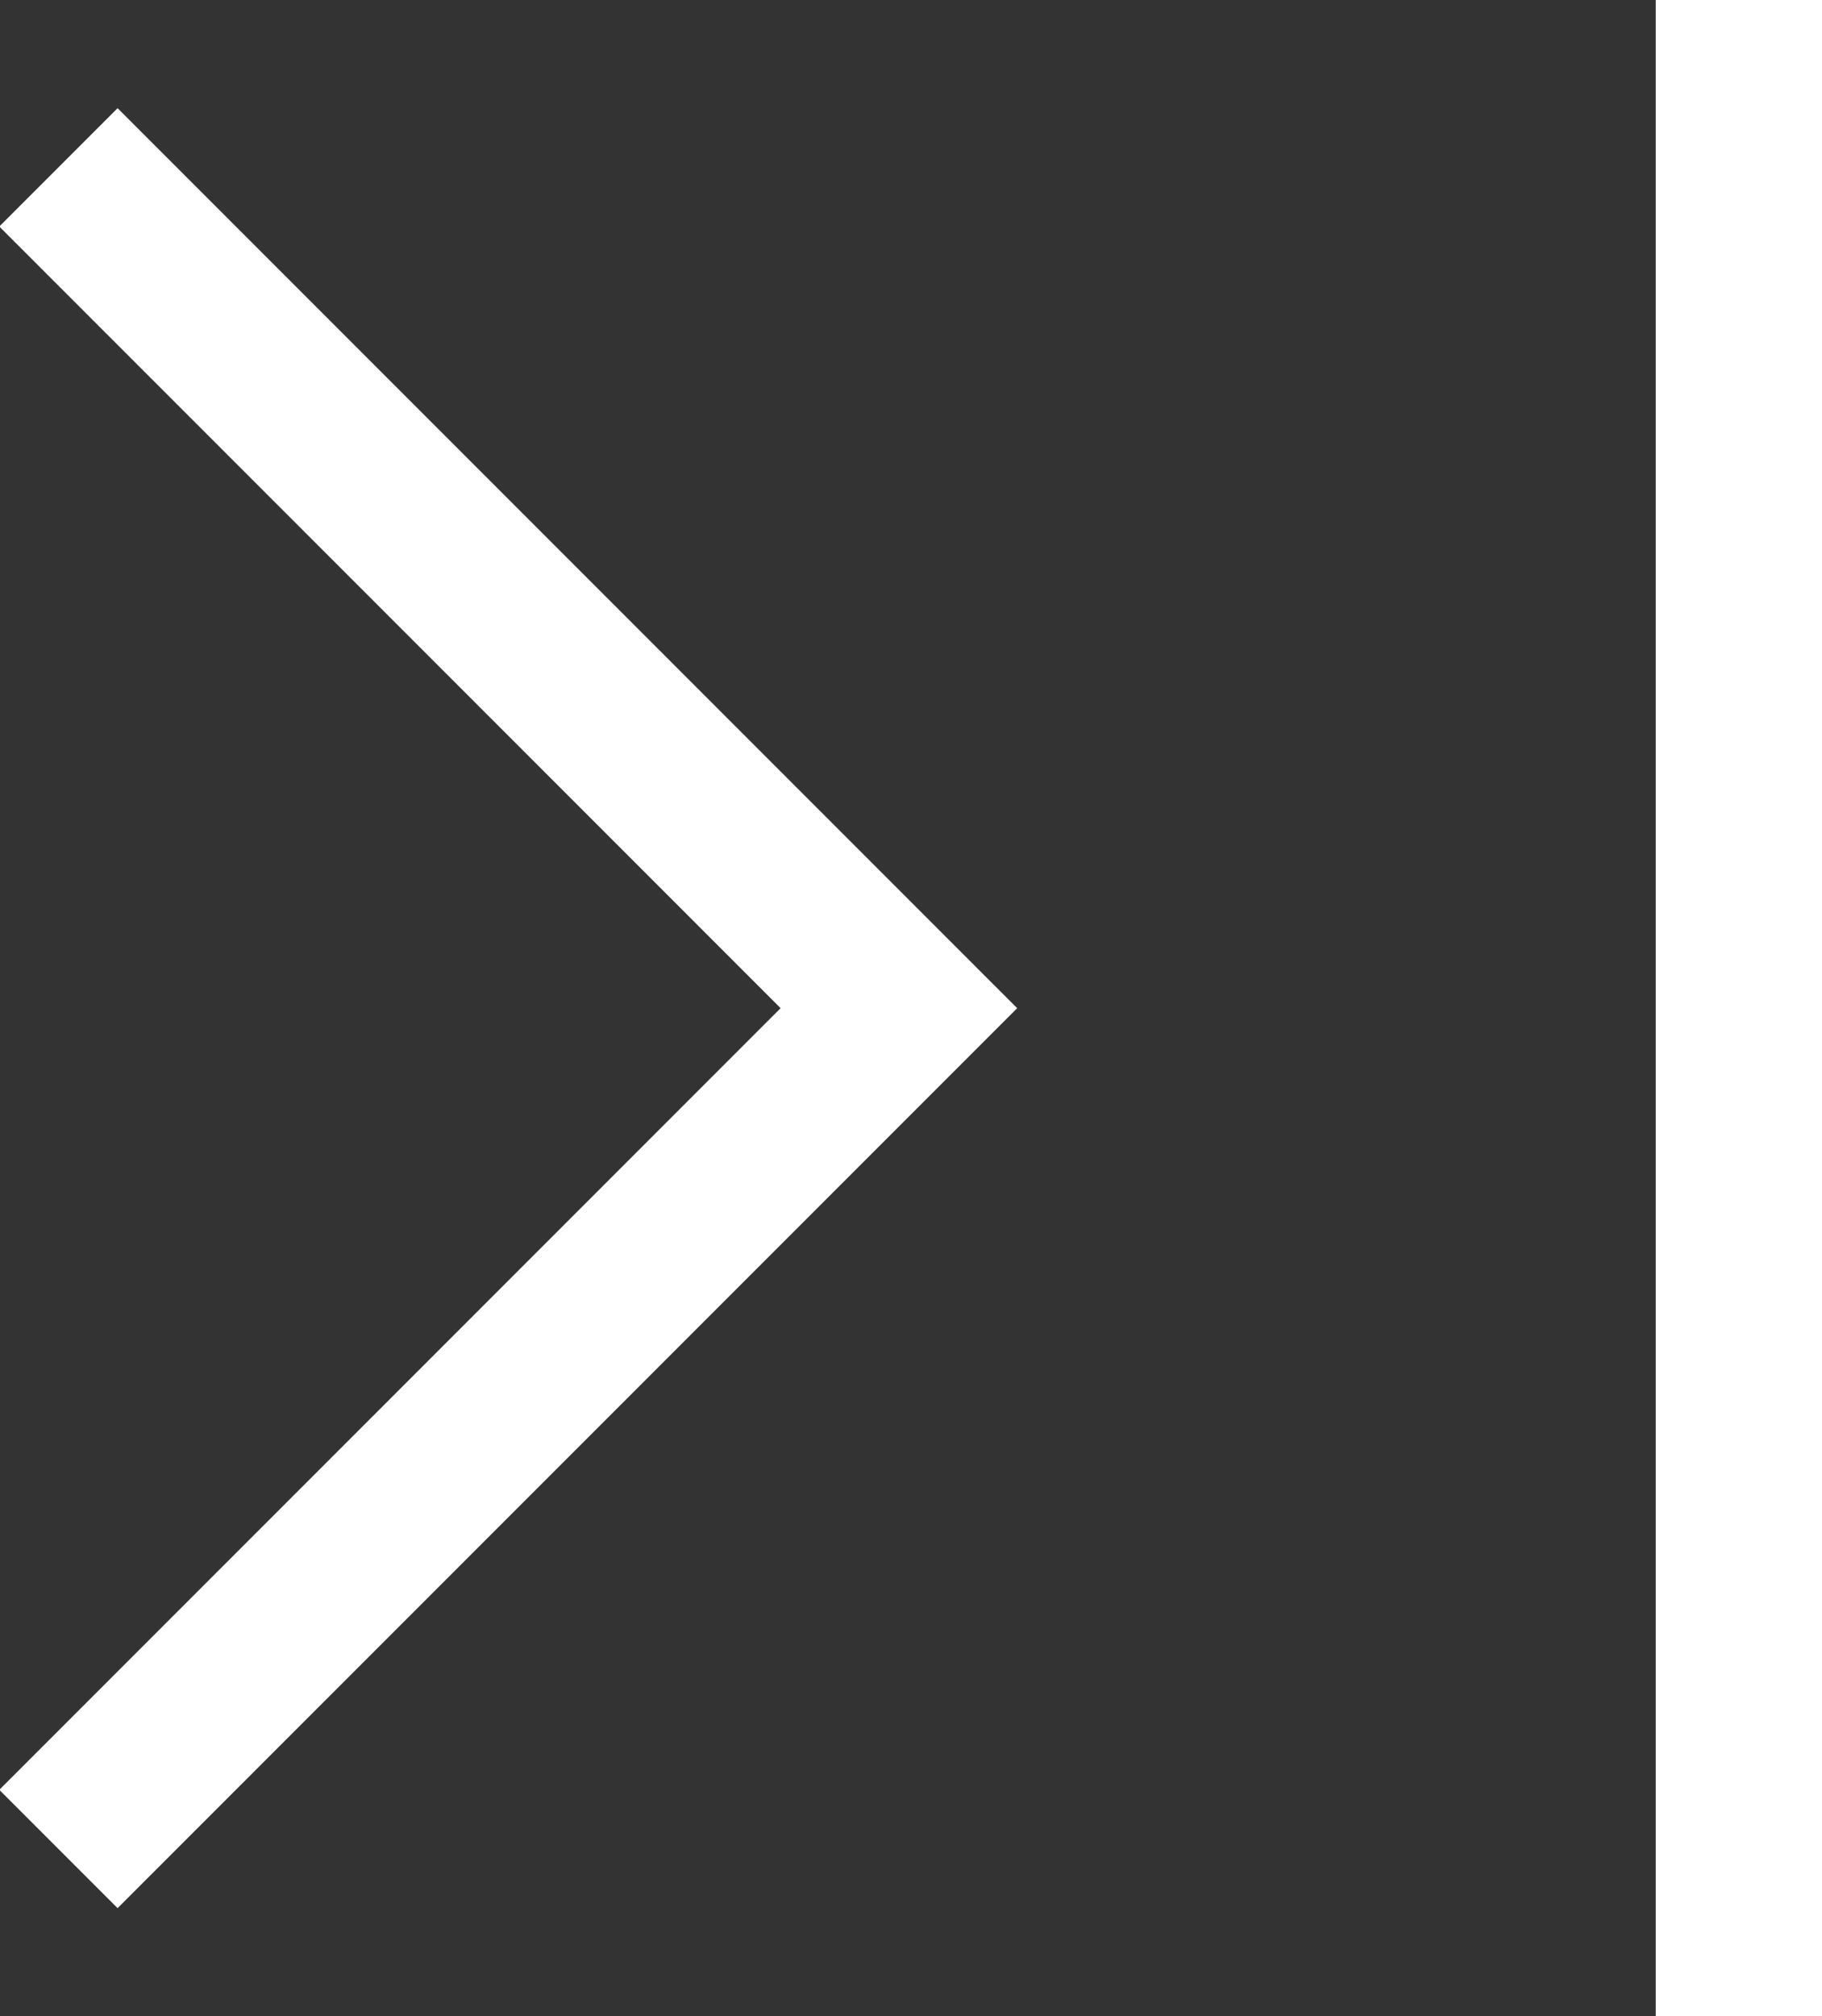
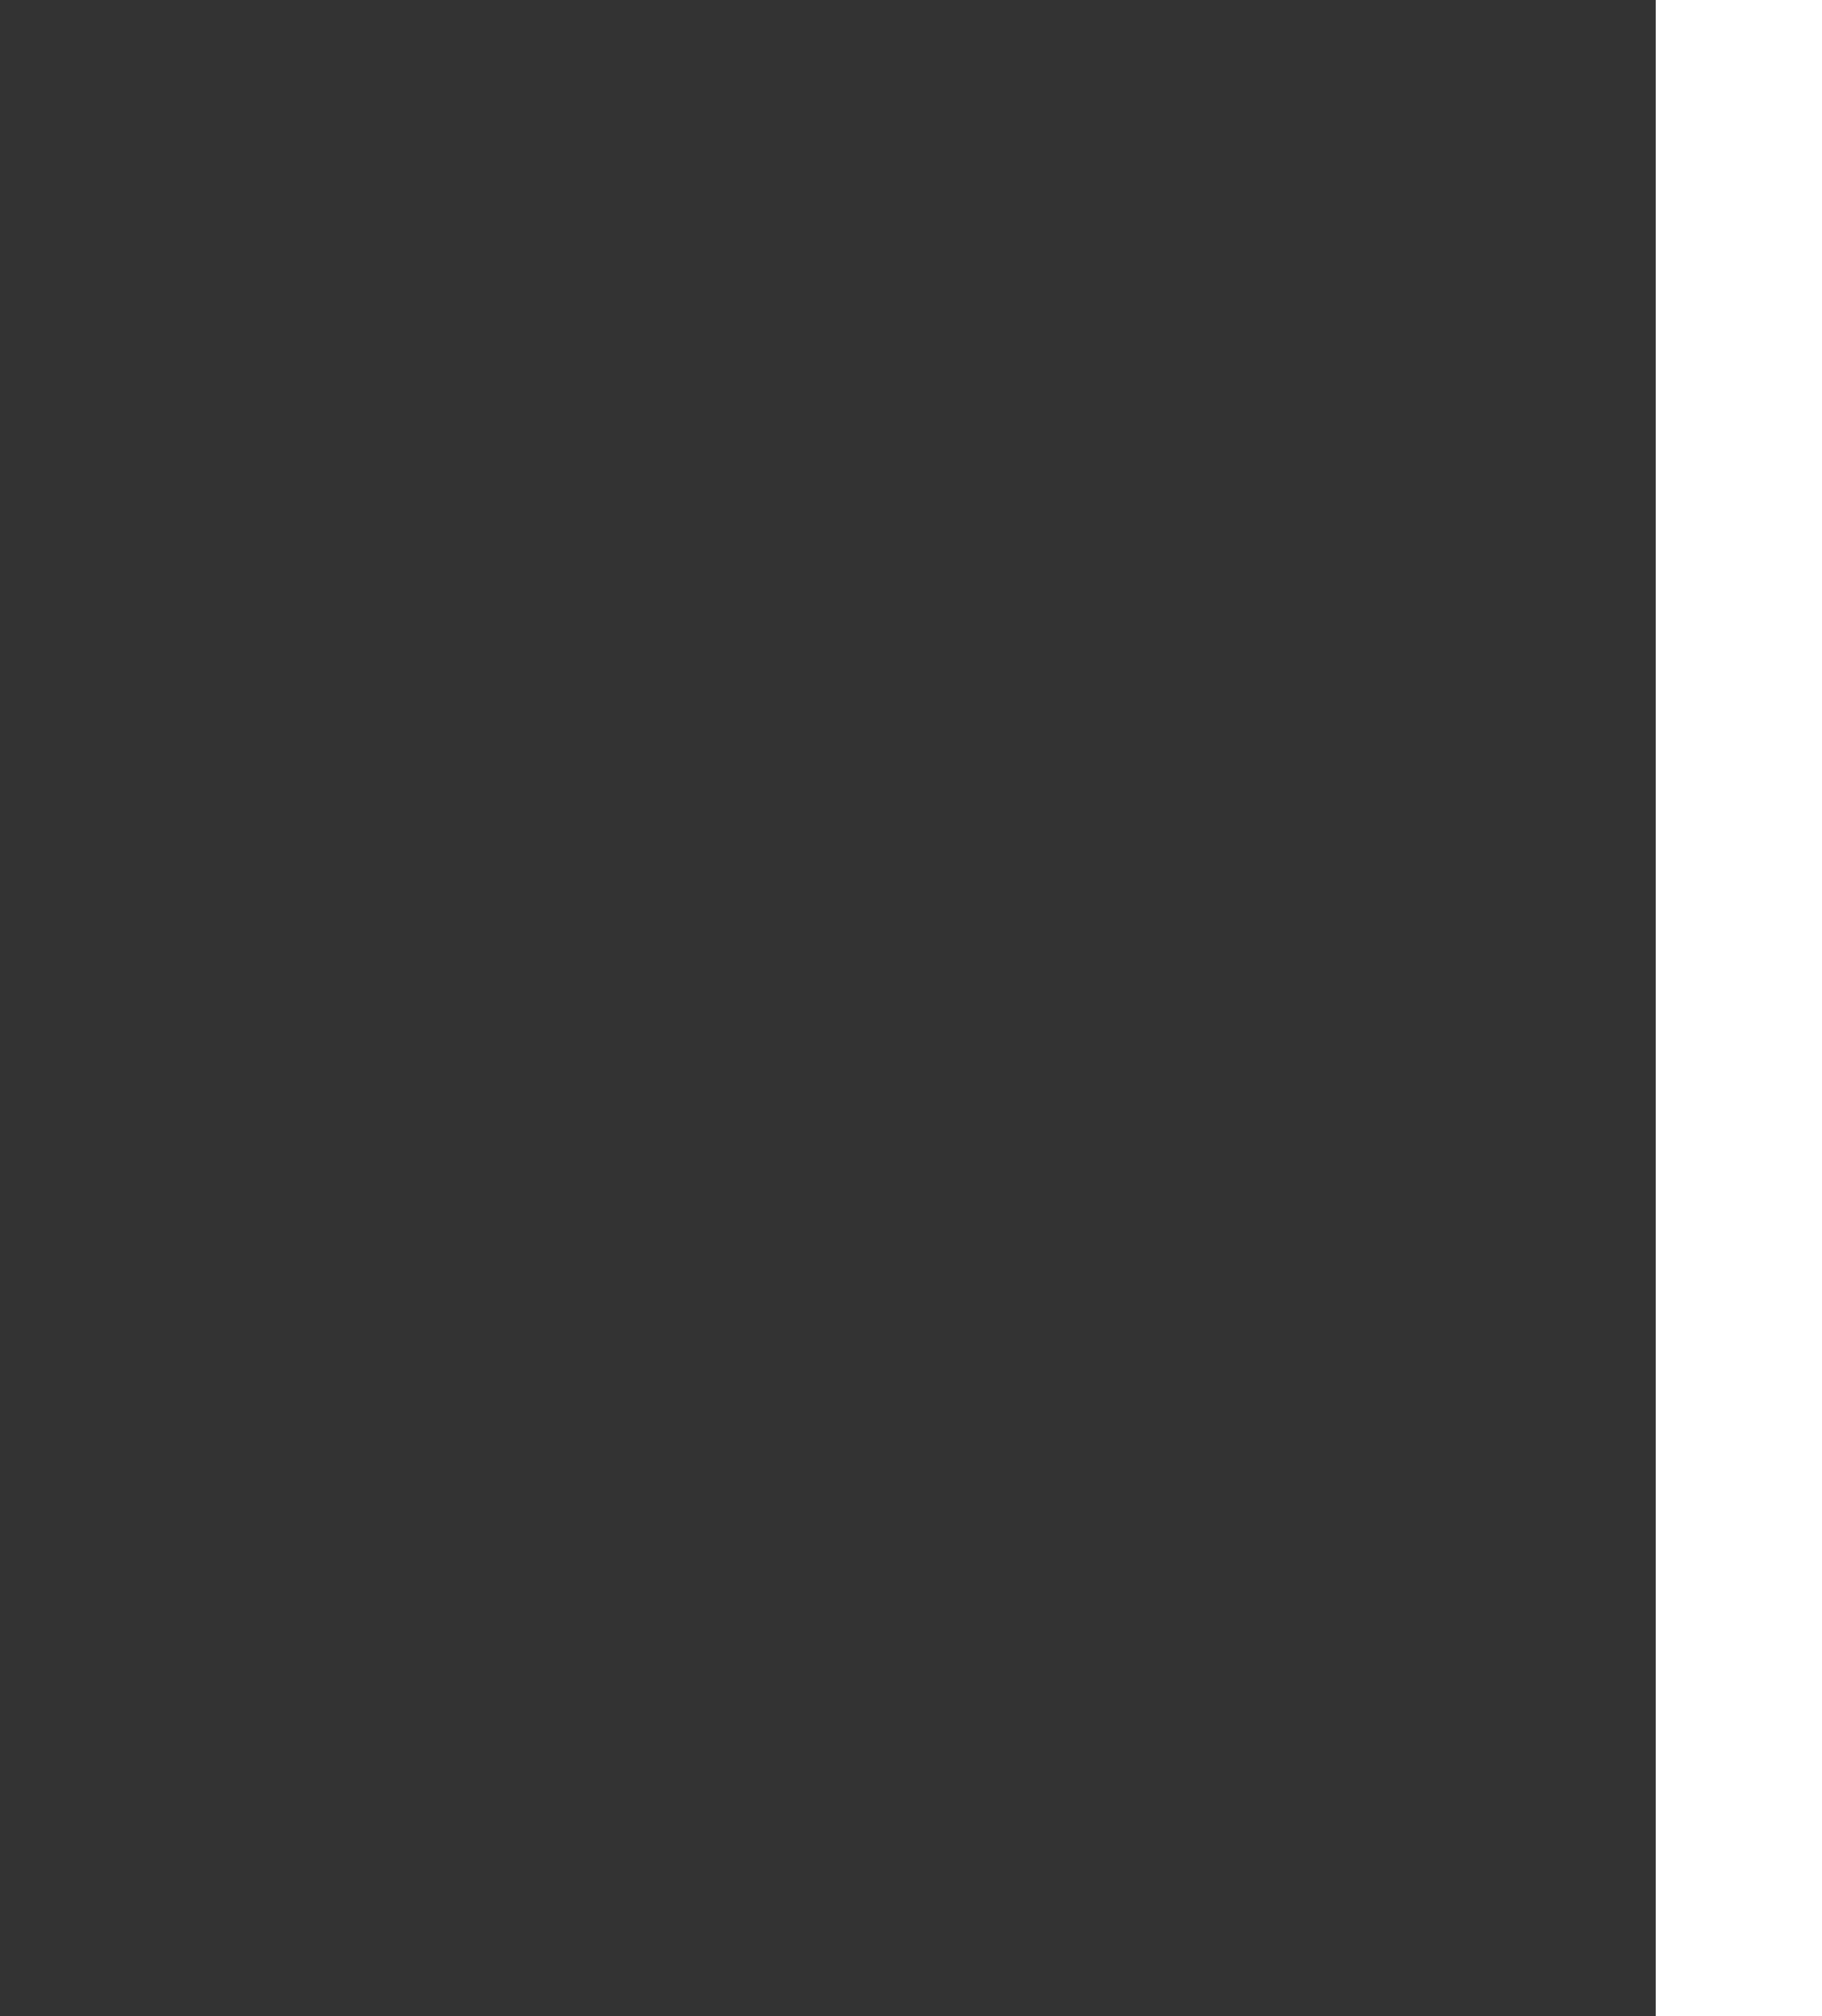
<svg xmlns="http://www.w3.org/2000/svg" width="9.04" height="10" viewBox="0 0 9.04 10">
  <rect x="0" y="0" width="9.04" height="10" fill="#333333" stroke="none" />
  <defs>
    <style>.cls-1{fill:none;stroke:#fff;stroke-miterlimit:10;stroke-width:0.83px;}</style>
  </defs>
  <g id="レイヤー_2" data-name="レイヤー 2">
    <g id="レイヤー_1-2" data-name="レイヤー 1">
-       <polyline class="cls-1" points="0.29 0.83 4.46 5 0.29 9.17" />
      <line class="cls-1" x1="8.63" y1="10" x2="8.63" />
    </g>
  </g>
</svg>